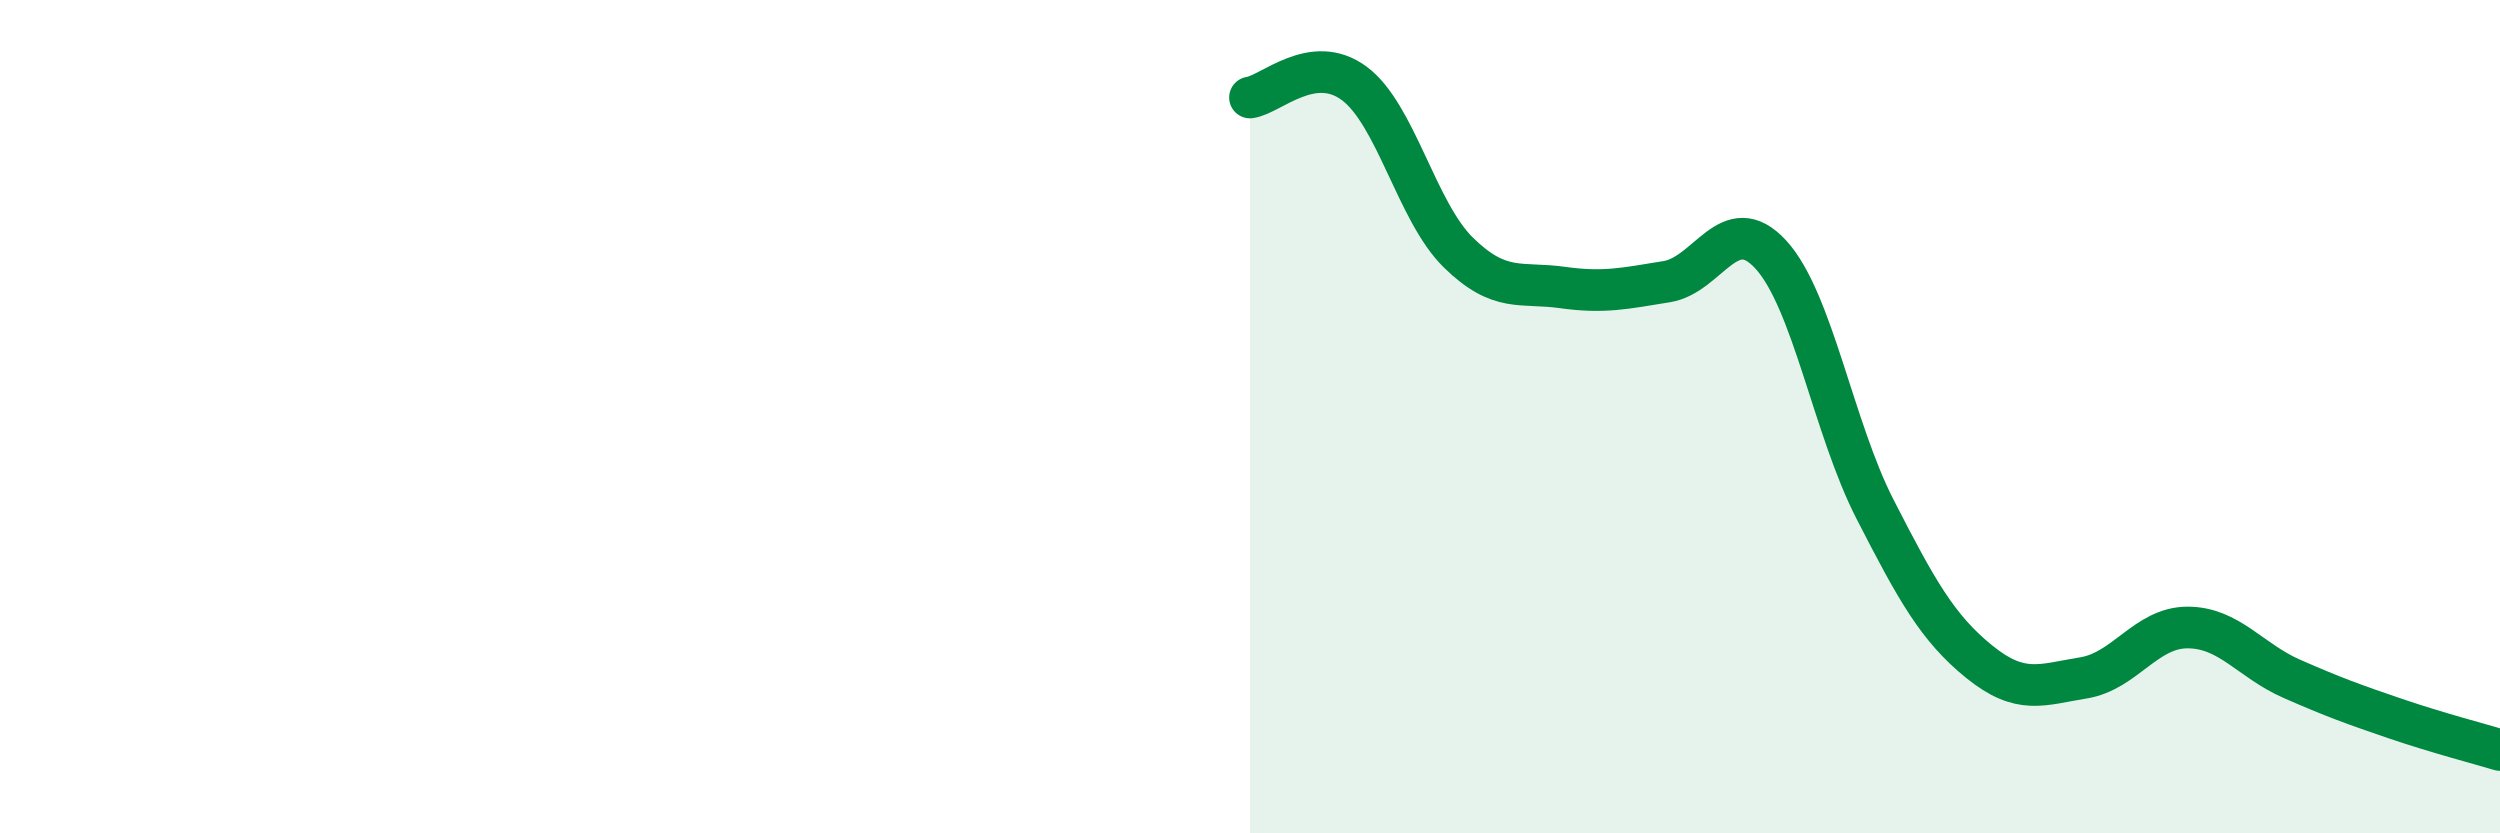
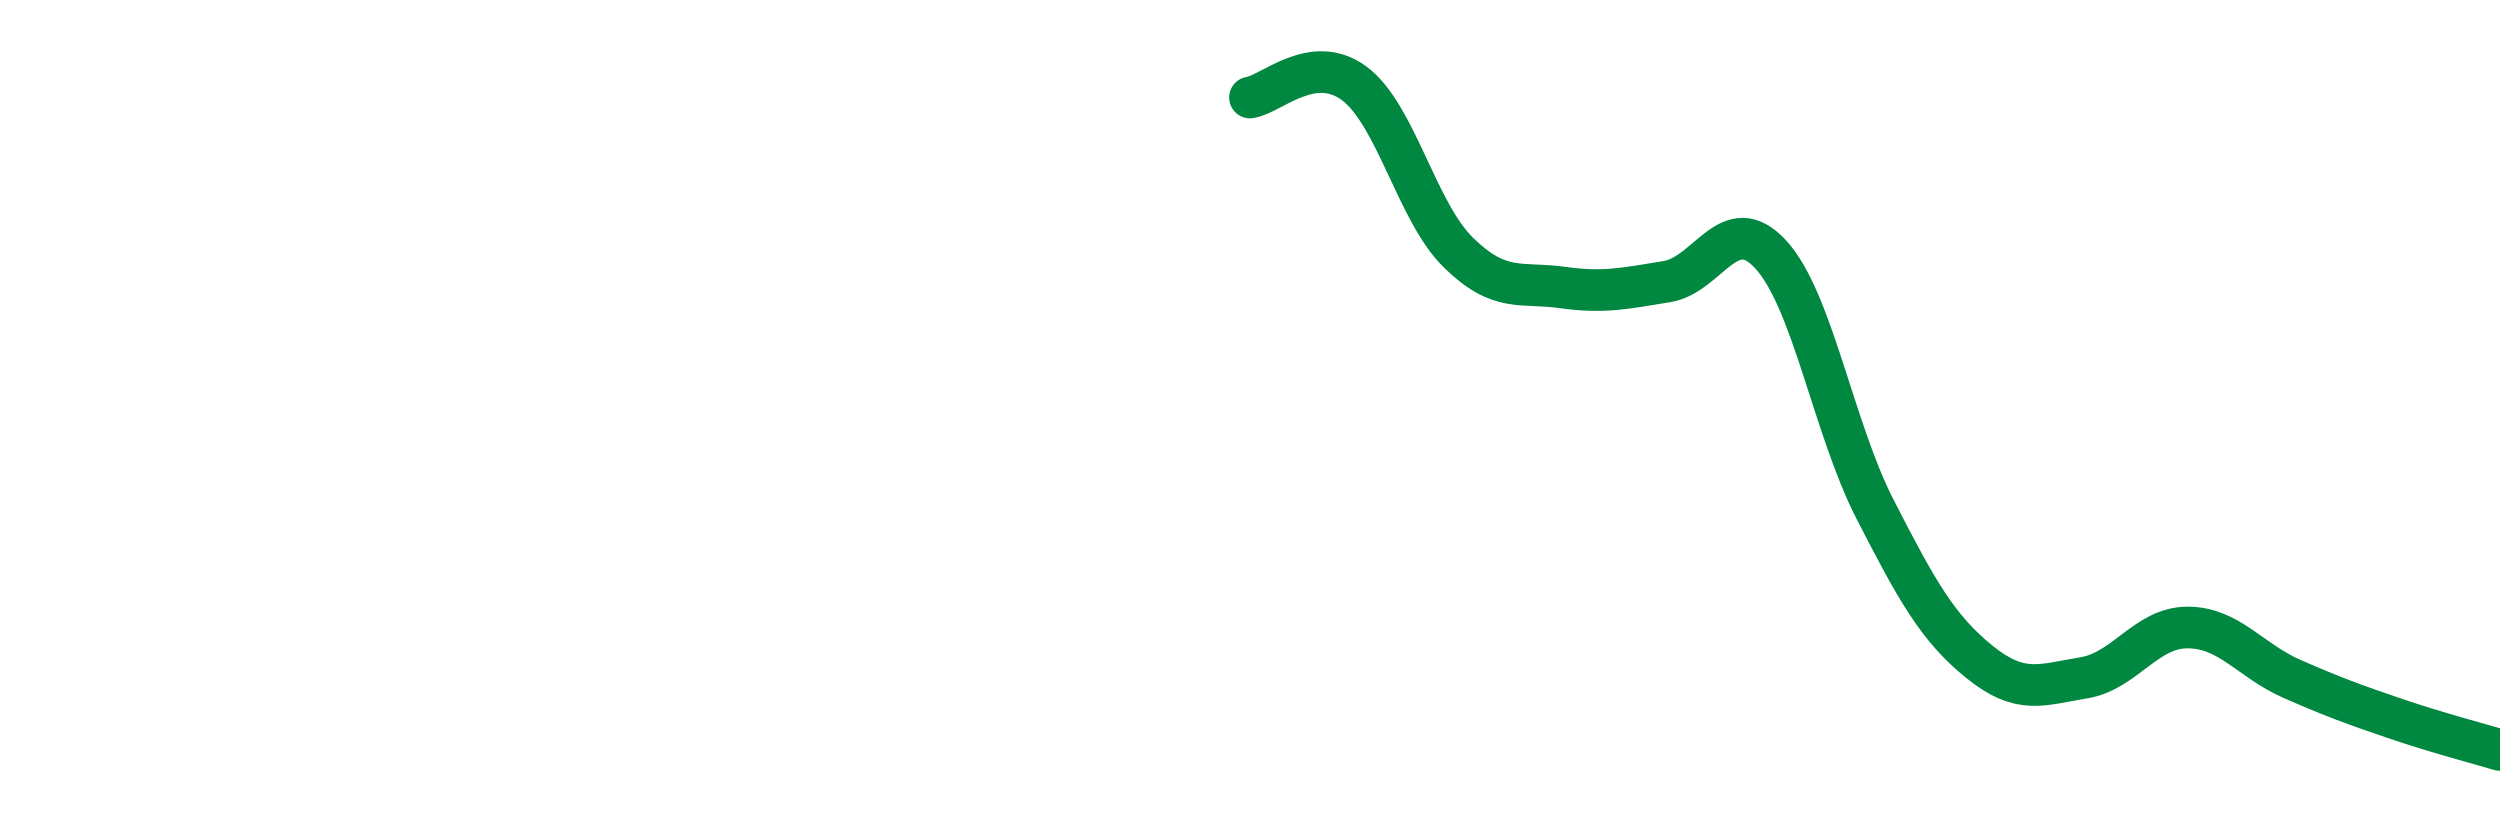
<svg xmlns="http://www.w3.org/2000/svg" width="60" height="20" viewBox="0 0 60 20">
-   <path d="M 30,2.34 C 30.5,2.27 31.5,1.26 32.5,2 C 33.5,2.74 34,5.08 35,6.06 C 36,7.04 36.5,6.76 37.5,6.9 C 38.5,7.04 39,6.92 40,6.76 C 41,6.6 41.5,5.02 42.5,6.11 C 43.5,7.2 44,10.27 45,12.22 C 46,14.17 46.5,15.07 47.5,15.88 C 48.5,16.69 49,16.43 50,16.27 C 51,16.11 51.5,15.06 52.5,15.06 C 53.5,15.06 54,15.85 55,16.29 C 56,16.73 56.5,16.91 57.5,17.25 C 58.5,17.59 59.5,17.85 60,18L60 20L30 20Z" fill="#008740" opacity="0.1" stroke-linecap="round" stroke-linejoin="round" />
  <path d="M 30,2.34 C 30.5,2.27 31.5,1.26 32.5,2 C 33.5,2.74 34,5.08 35,6.06 C 36,7.04 36.5,6.76 37.5,6.9 C 38.5,7.04 39,6.92 40,6.76 C 41,6.6 41.5,5.02 42.5,6.11 C 43.5,7.2 44,10.27 45,12.22 C 46,14.17 46.5,15.07 47.5,15.88 C 48.5,16.69 49,16.43 50,16.27 C 51,16.11 51.5,15.06 52.5,15.06 C 53.5,15.06 54,15.85 55,16.29 C 56,16.73 56.5,16.91 57.5,17.25 C 58.5,17.59 59.5,17.85 60,18" stroke="#008740" stroke-width="1" fill="none" stroke-linecap="round" stroke-linejoin="round" />
</svg>